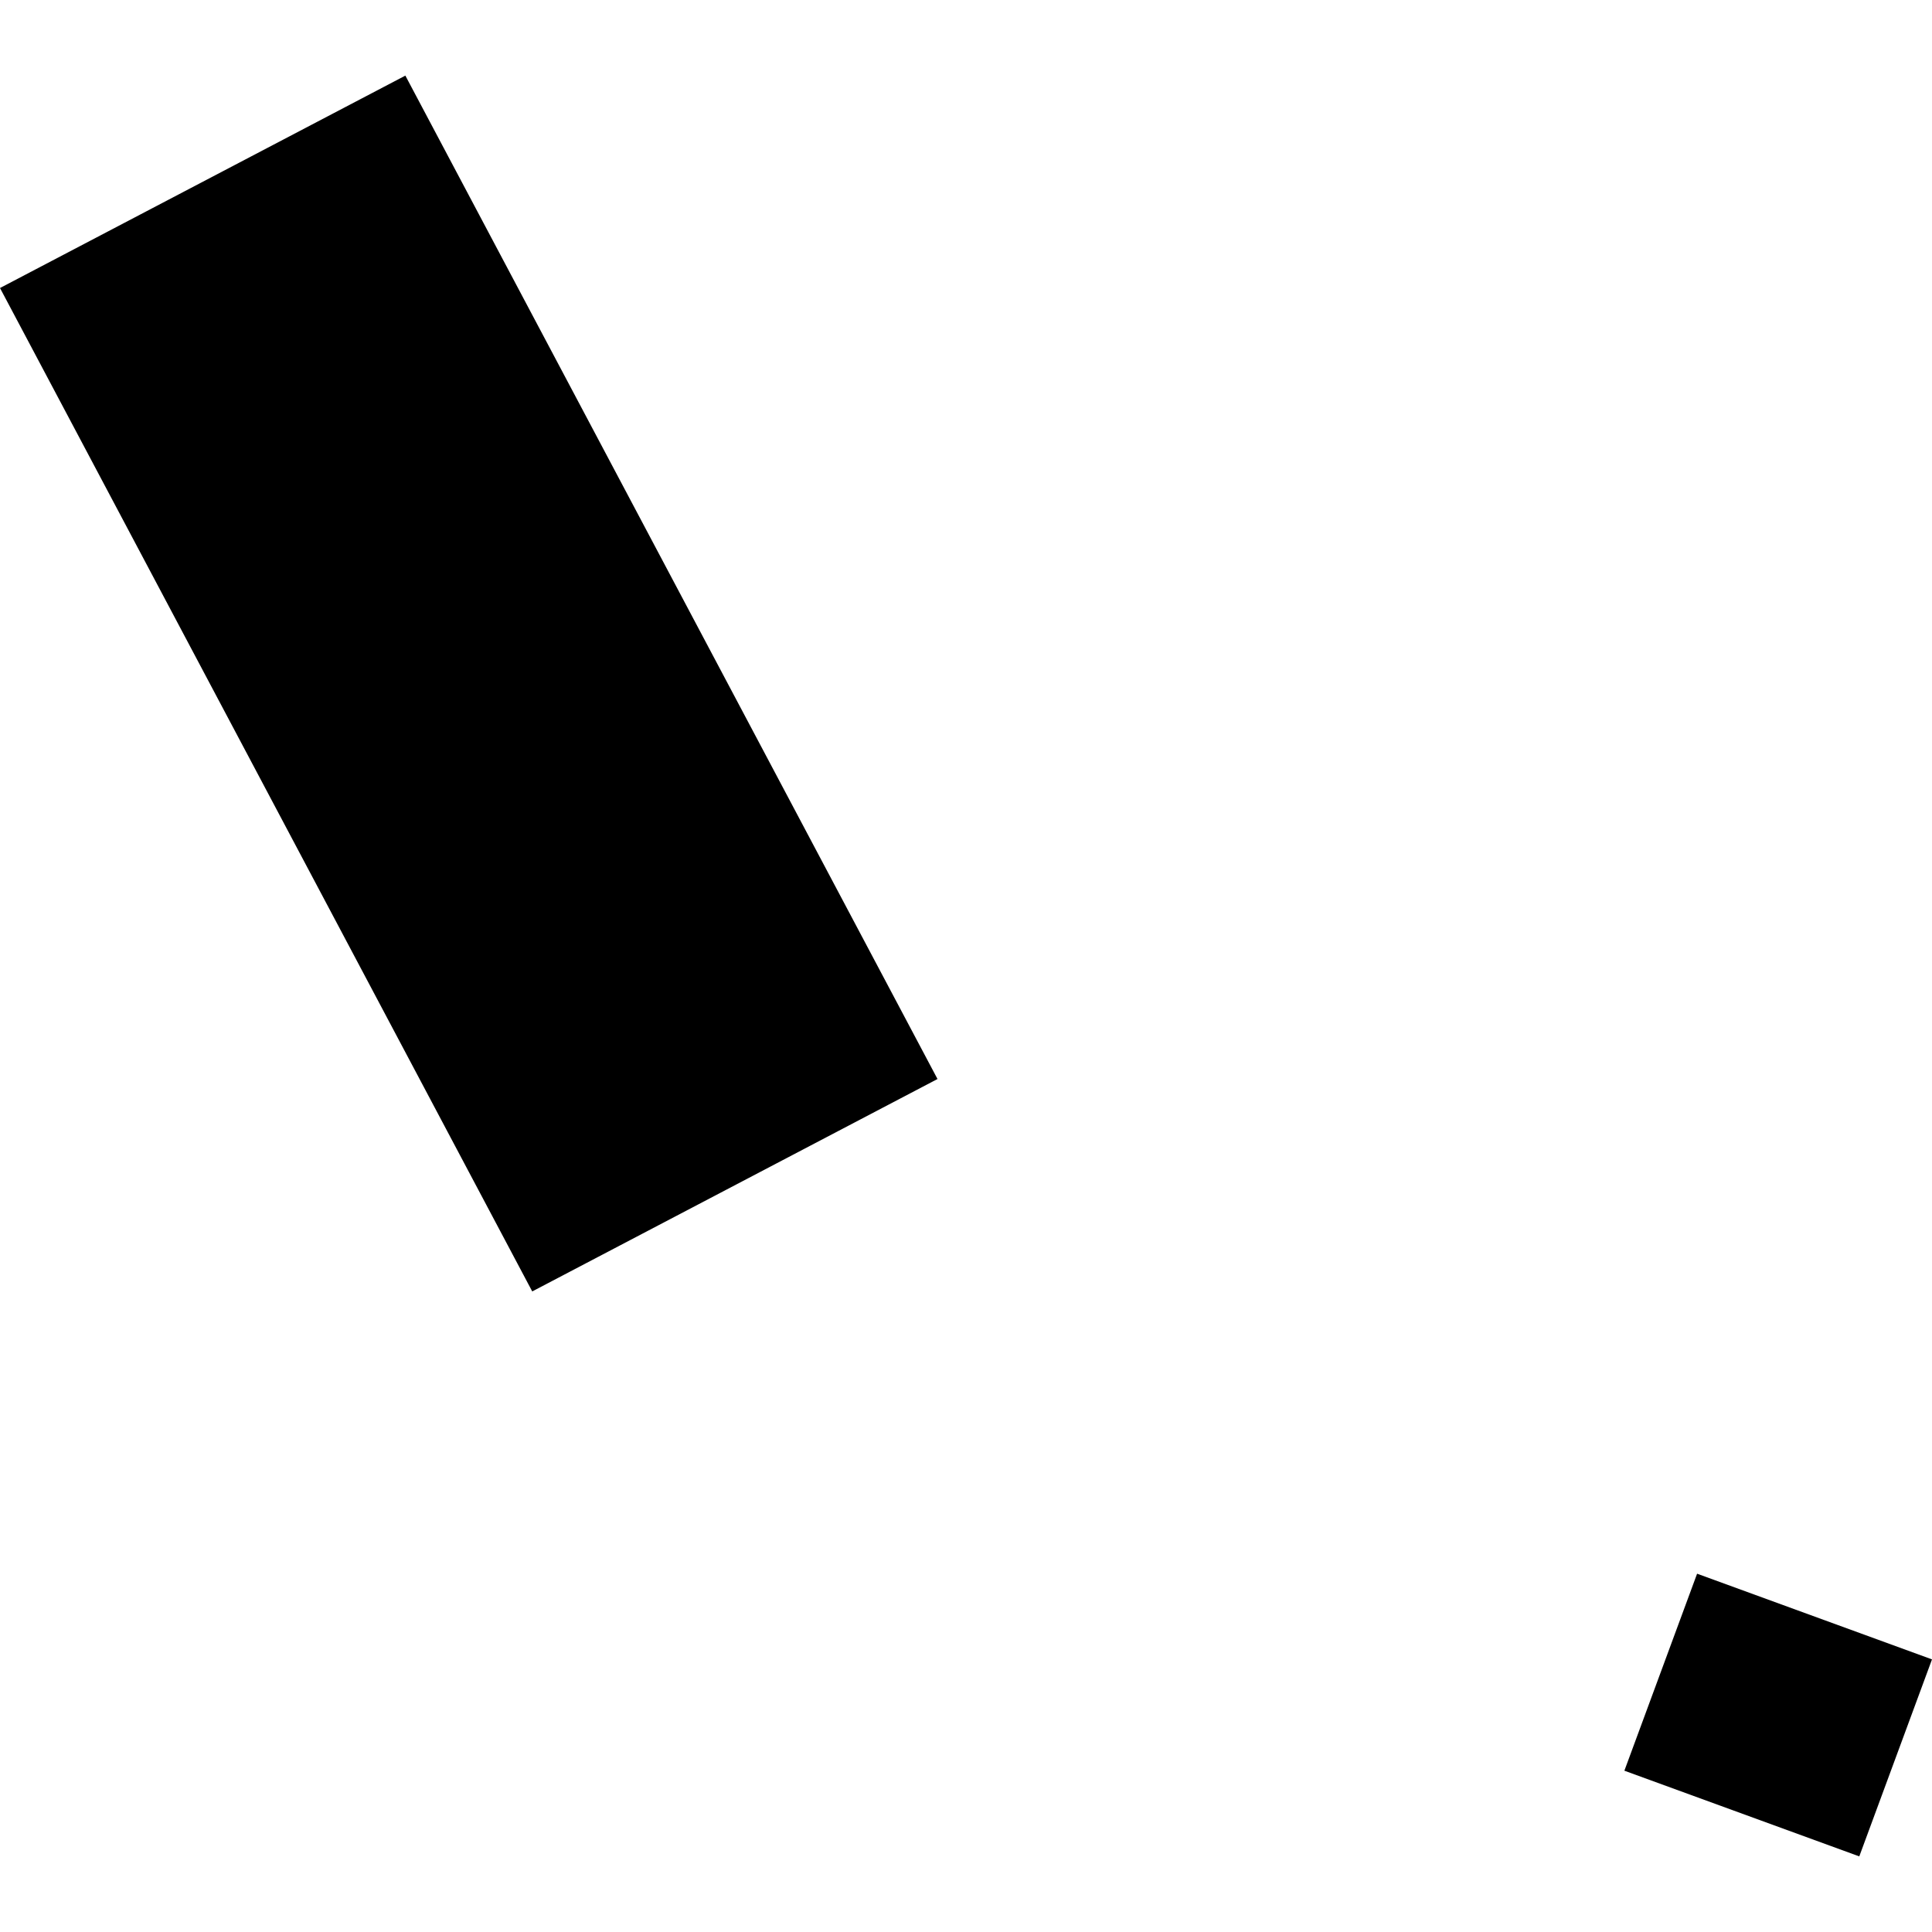
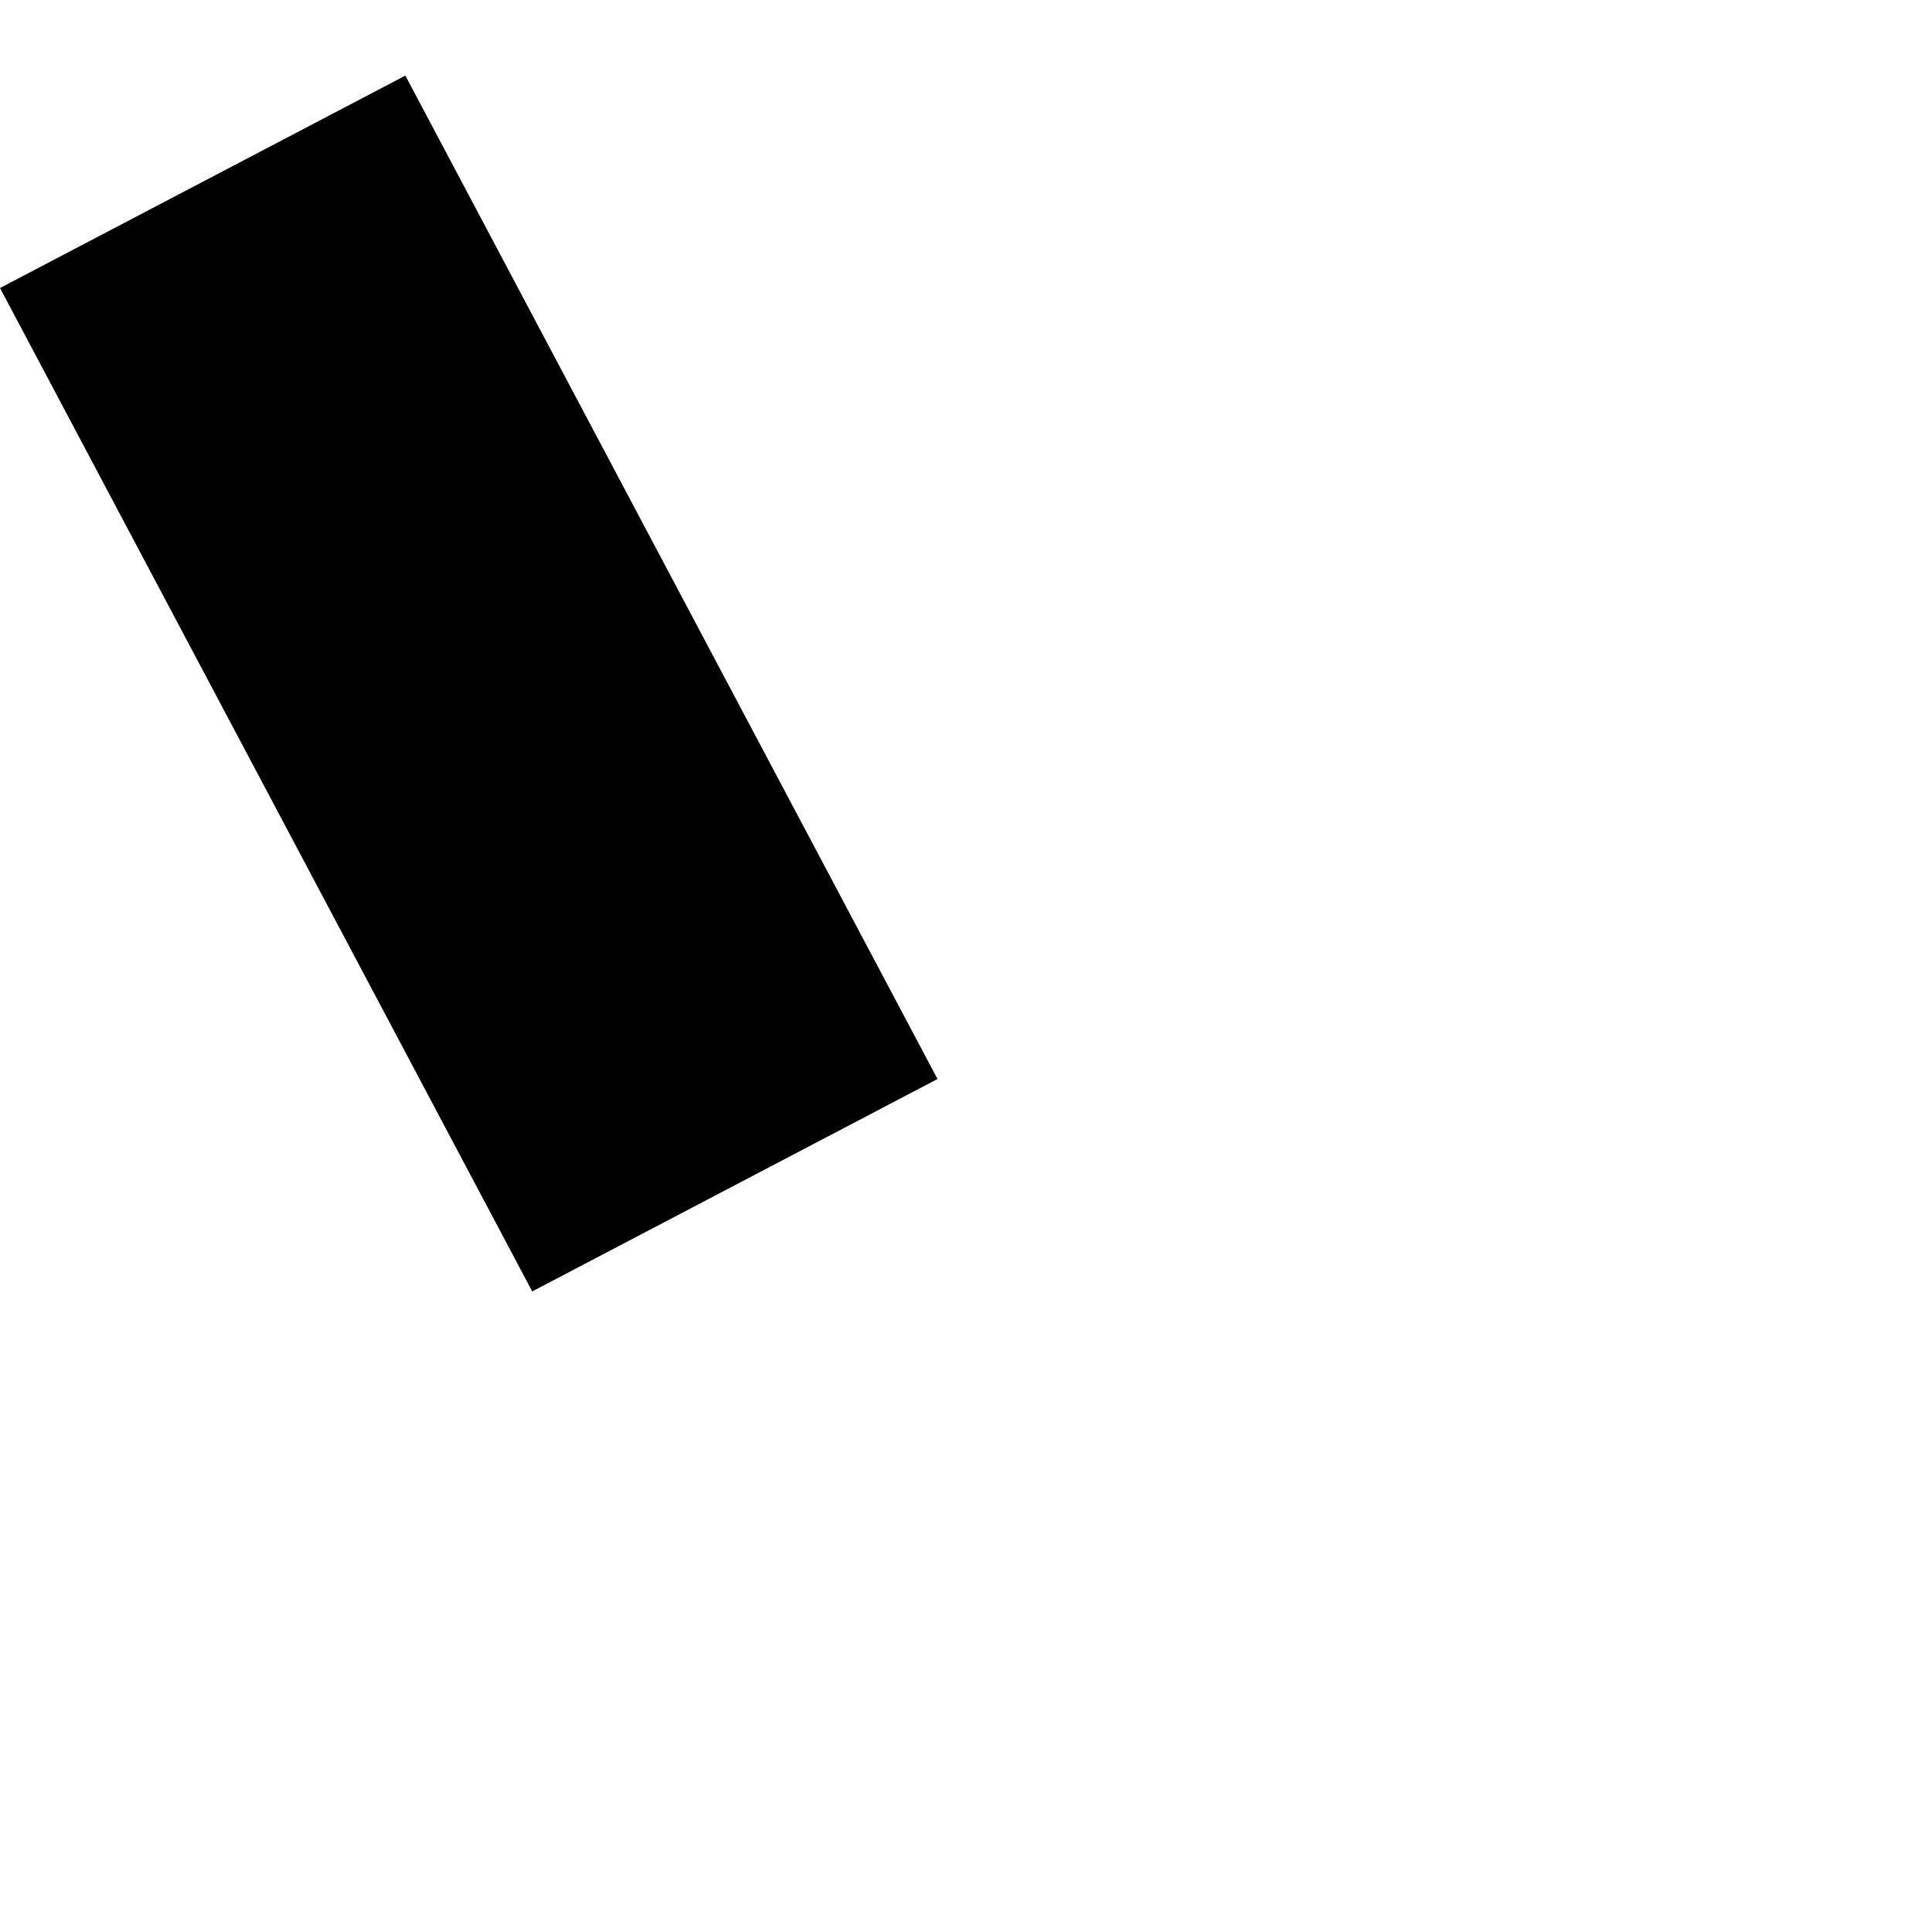
<svg xmlns="http://www.w3.org/2000/svg" height="288pt" version="1.1" viewBox="0 0 288 288" width="288pt">
  <defs>
    <style type="text/css">
*{stroke-linecap:butt;stroke-linejoin:round;}
  </style>
  </defs>
  <g id="figure_1">
    <g id="patch_1">
-       <path d="M 0 288  L 288 288  L 288 0  L 0 0  z " style="fill:none;opacity:0;" />
-     </g>
+       </g>
    <g id="axes_1">
      <g id="PatchCollection_1">
-         <path clip-path="url(#p717678d126)" d="M 252.983 234.588  L 242.143 263.955  L 277.16 276.729  L 288 247.362  L 252.983 234.588  " />
        <path clip-path="url(#p717678d126)" d="M 0 42.934  L 60.426 11.271  L 139.752 160.847  L 79.339 192.511  L 0 42.934  " />
      </g>
    </g>
  </g>
  <defs>
    <clipPath id="p717678d126">
      <rect height="265.459" width="288" x="0" y="11.271" />
    </clipPath>
  </defs>
</svg>